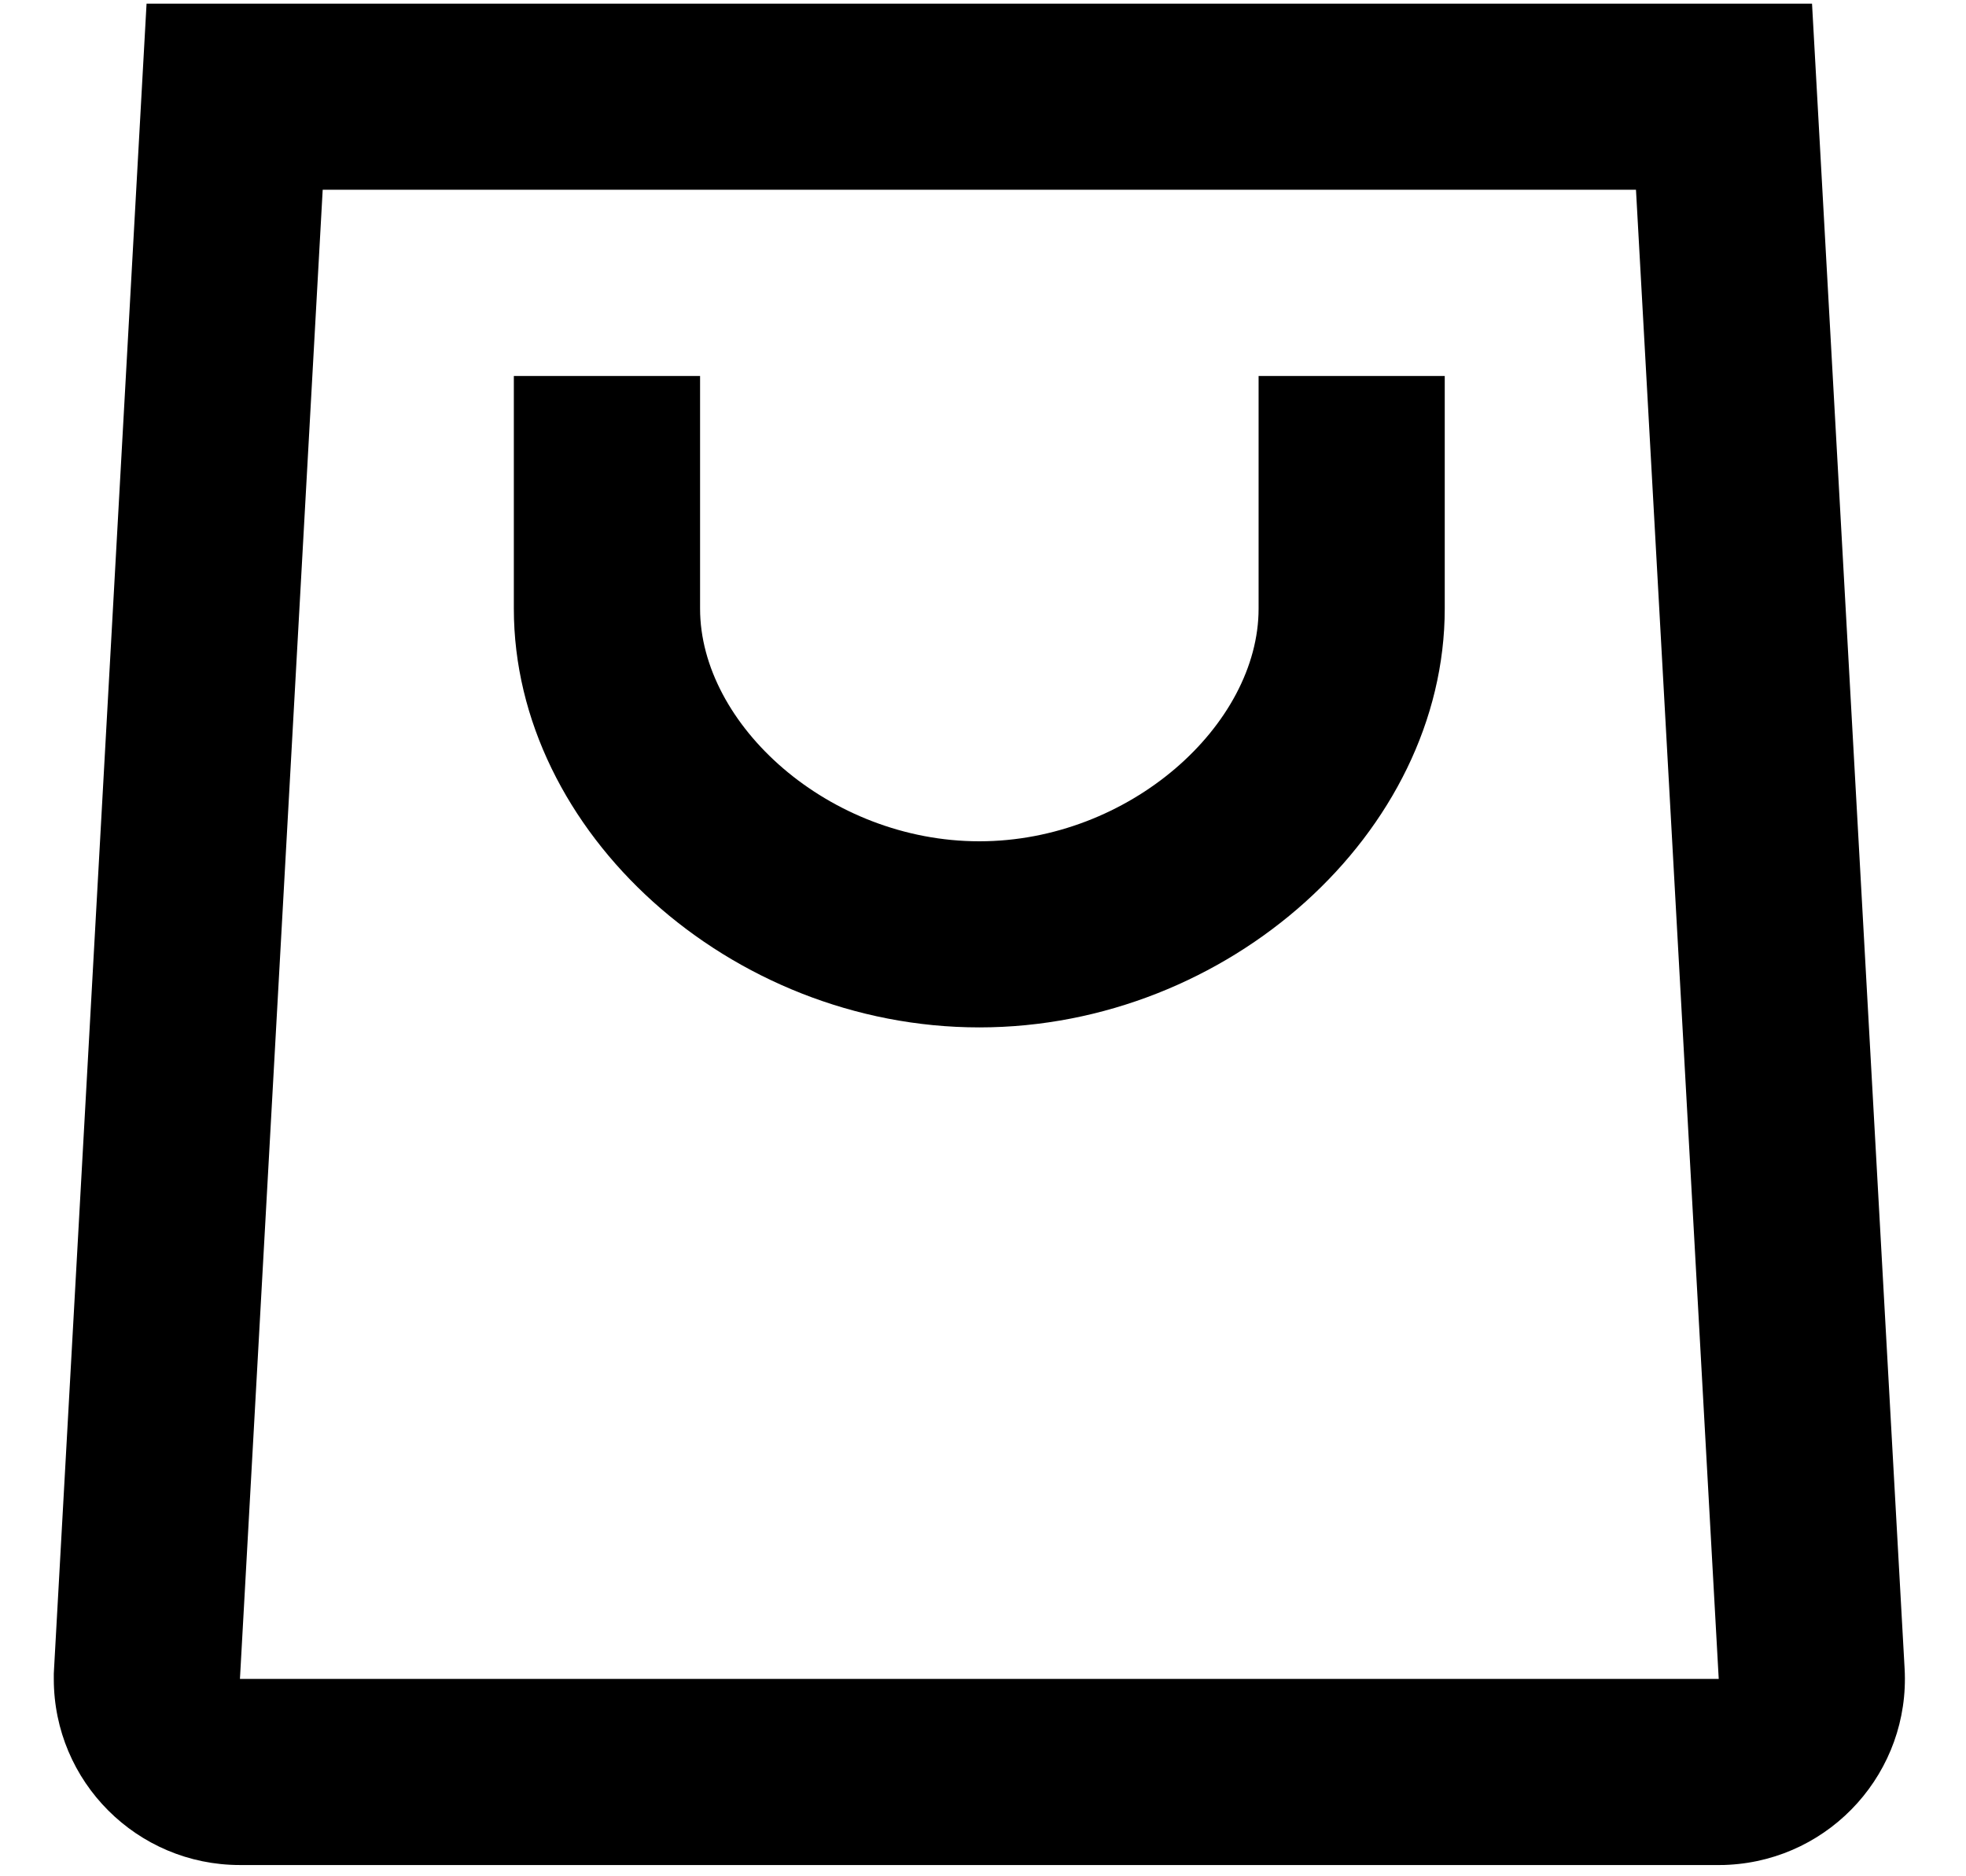
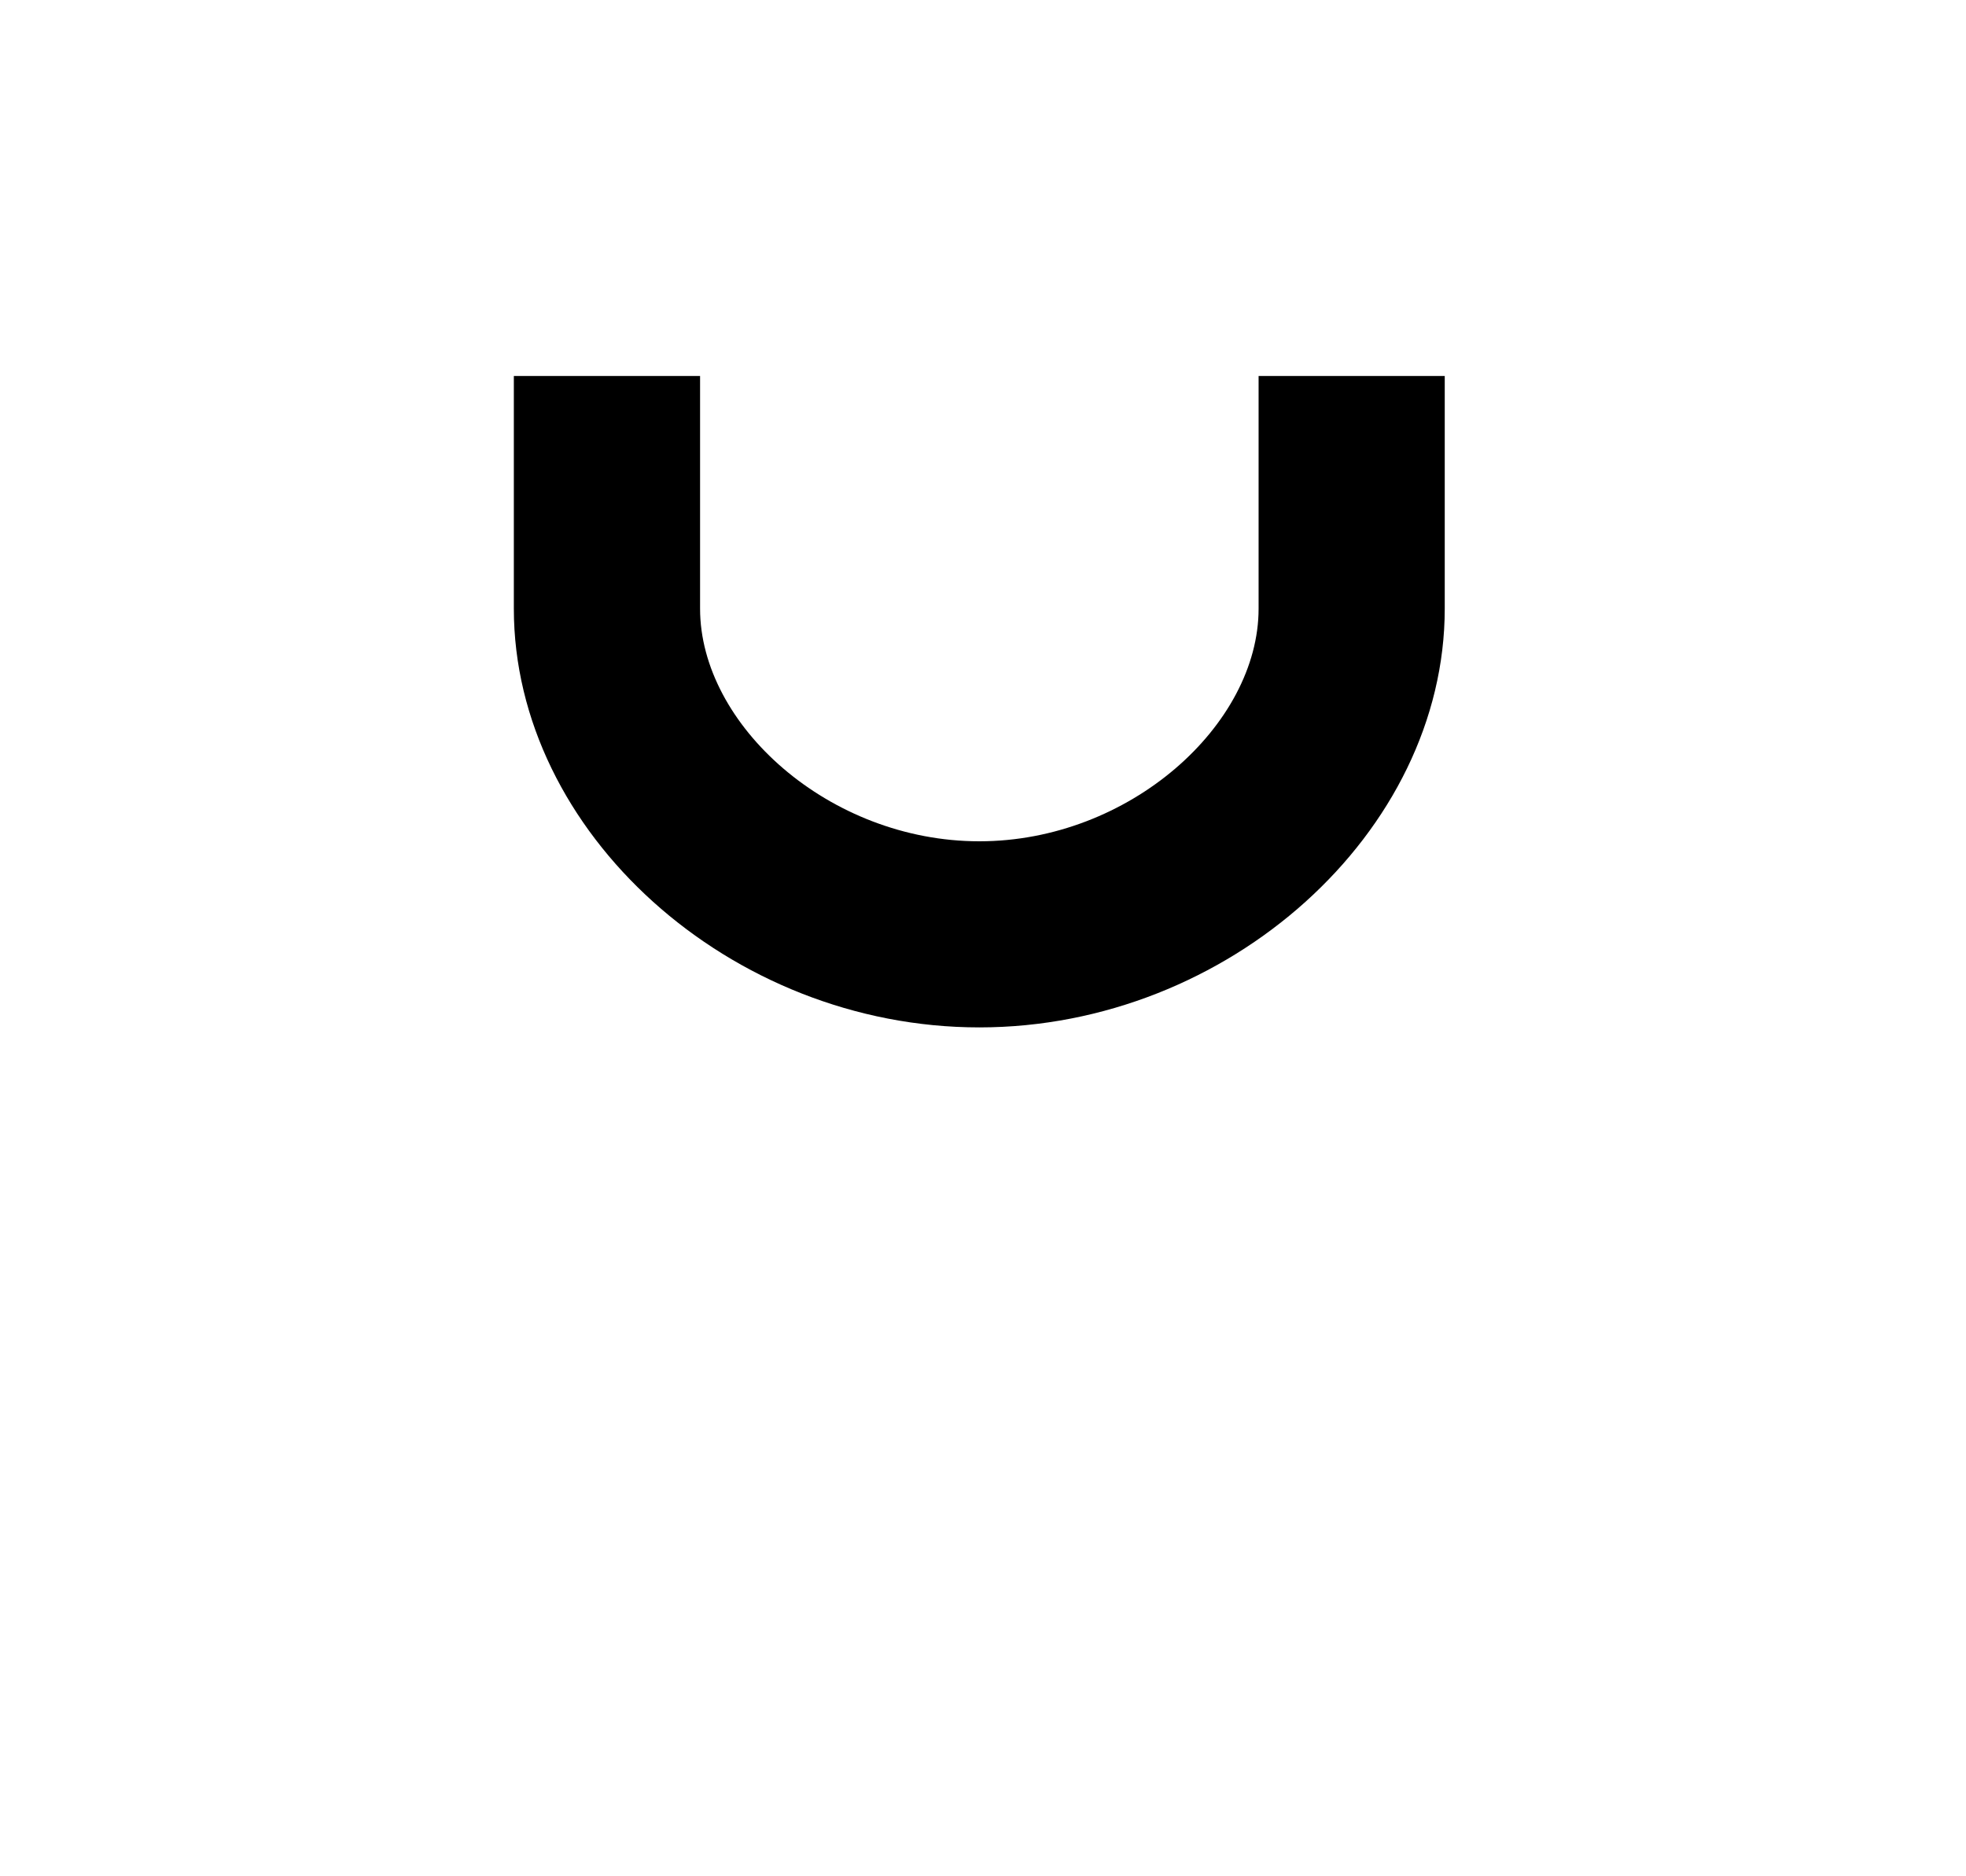
<svg xmlns="http://www.w3.org/2000/svg" width="22" height="21" viewBox="0 0 22 21" fill="none">
  <path d="M7.834 4.208H5.75V6.812C5.75 9.313 8.17 11.499 10.959 11.499C13.747 11.499 16.167 9.313 16.167 6.812V4.208H14.084V6.812C14.084 8.112 12.641 9.416 10.959 9.416C9.277 9.416 7.834 8.112 7.834 6.812V4.208Z" fill="#000" />
-   <path fill-rule="evenodd" clip-rule="evenodd" d="M20.277 0.041L21.313 18.675C21.377 19.824 20.497 20.807 19.348 20.871C19.291 20.874 19.29 20.874 19.233 20.874H2.685C1.534 20.874 0.602 19.942 0.602 18.791C0.602 18.762 0.602 18.748 0.602 18.733C0.603 18.719 0.603 18.704 0.605 18.675L1.64 0.041H20.277ZM3.611 2.124L2.685 18.791H19.233L18.307 2.124H3.611Z" fill="#000" />
</svg>